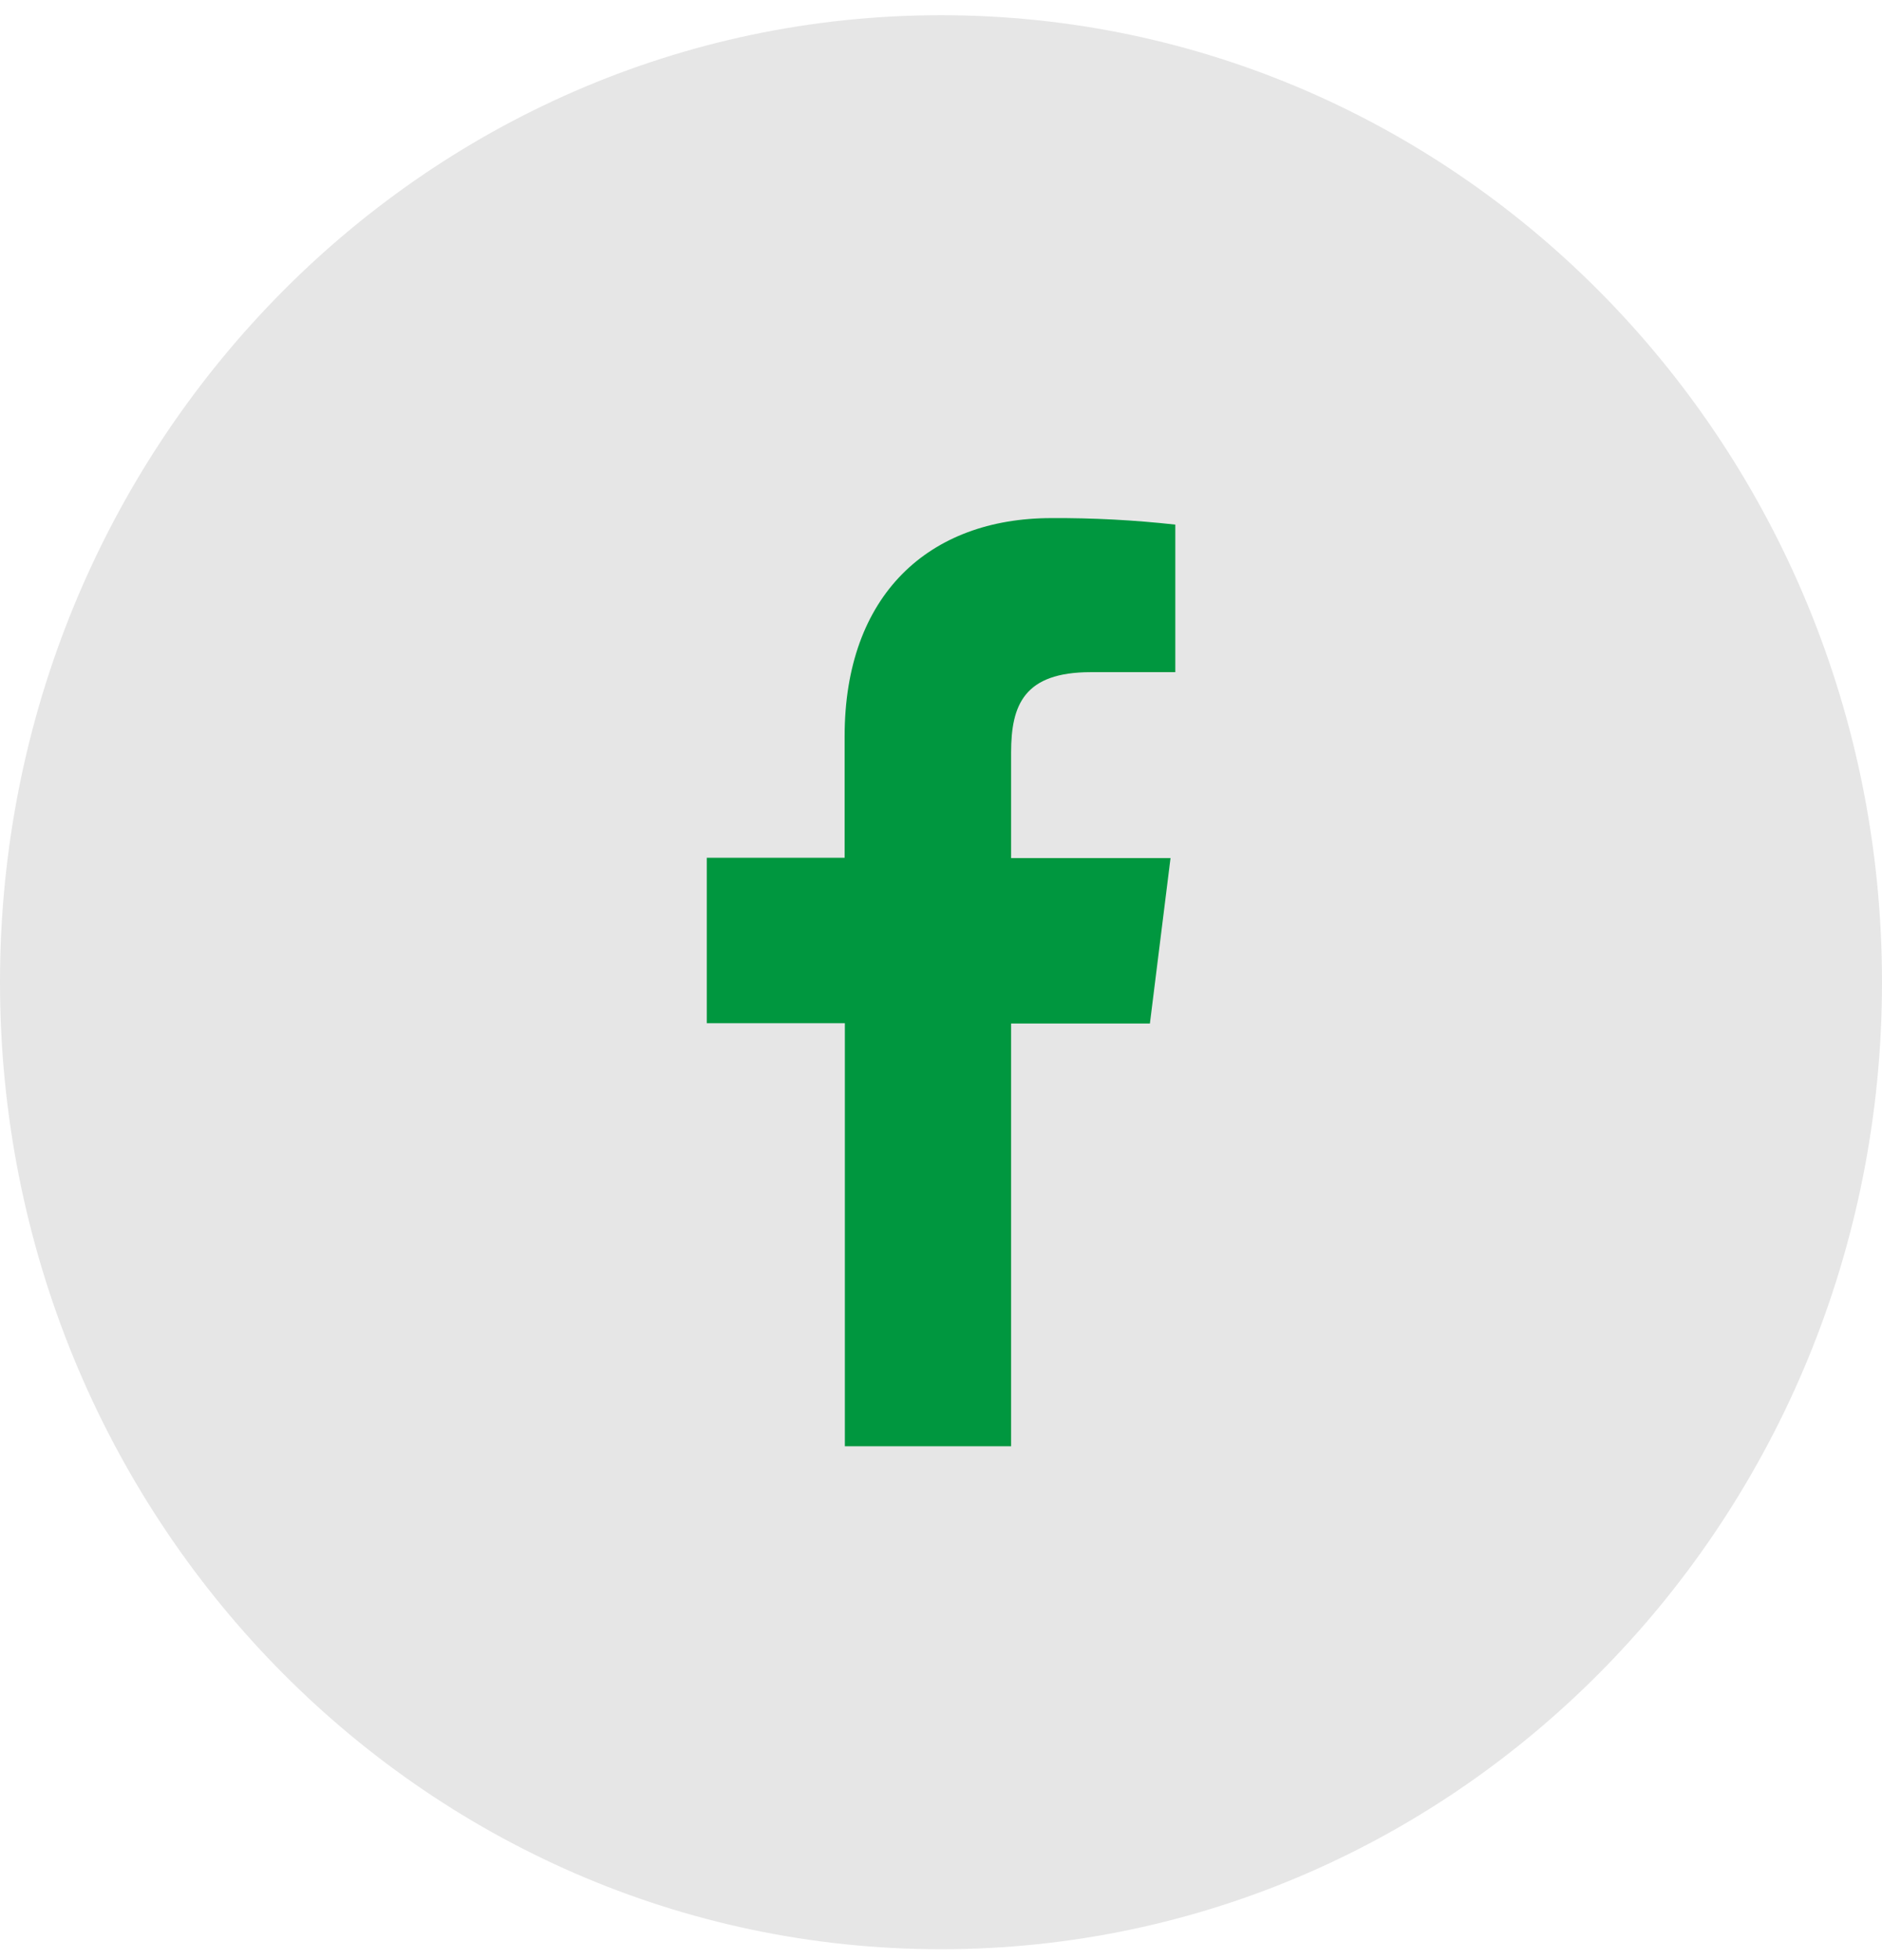
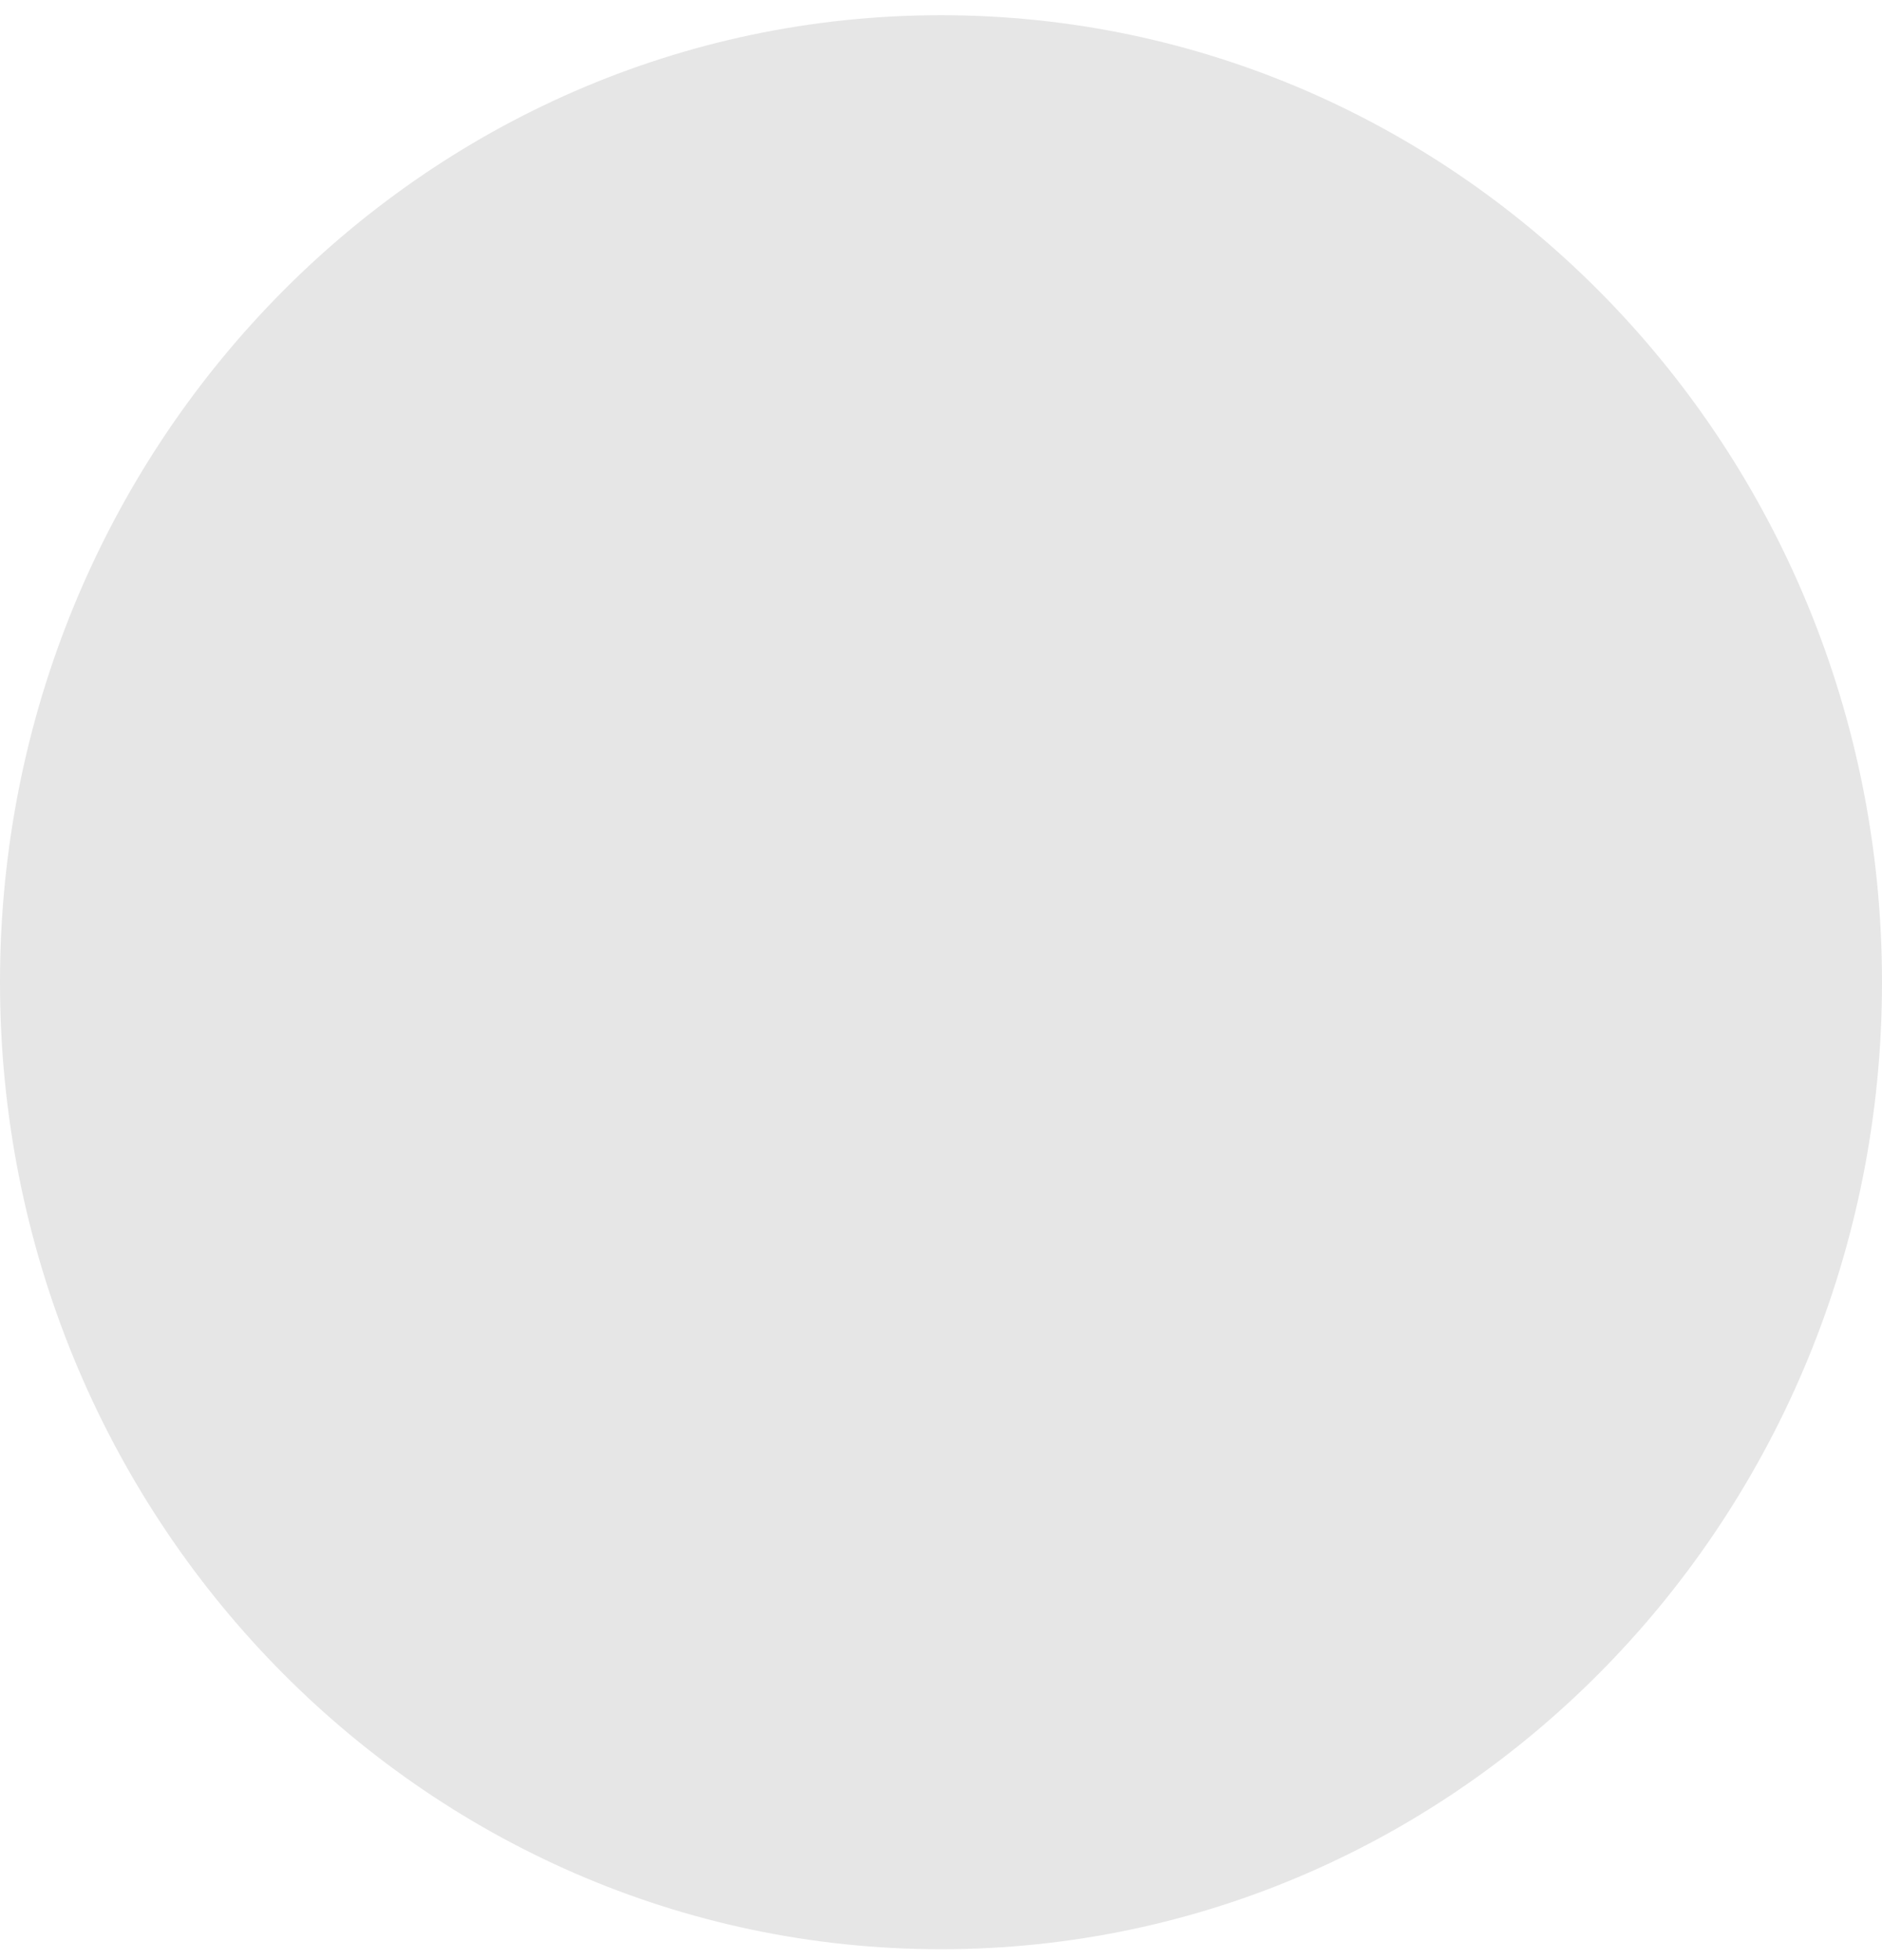
<svg xmlns="http://www.w3.org/2000/svg" width="24" height="25" viewBox="0 0 24 25" fill="none">
  <path d="M12 24.861C18.627 24.861 24 19.339 24 12.528C24 5.716 18.627 0.194 12 0.194C5.373 0.194 0 5.716 0 12.528C0 19.339 5.373 24.861 12 24.861Z" fill="#E6E6E6" />
-   <path d="M12.894 18.446V13.054H14.664L14.927 10.944H12.894V9.599C12.894 8.99 13.059 8.573 13.91 8.573H14.988V6.691C14.463 6.633 13.936 6.605 13.409 6.608C11.845 6.608 10.771 7.589 10.771 9.391V10.94H9.013V13.05H10.774V18.446H12.894Z" fill="#00973F" />
</svg>